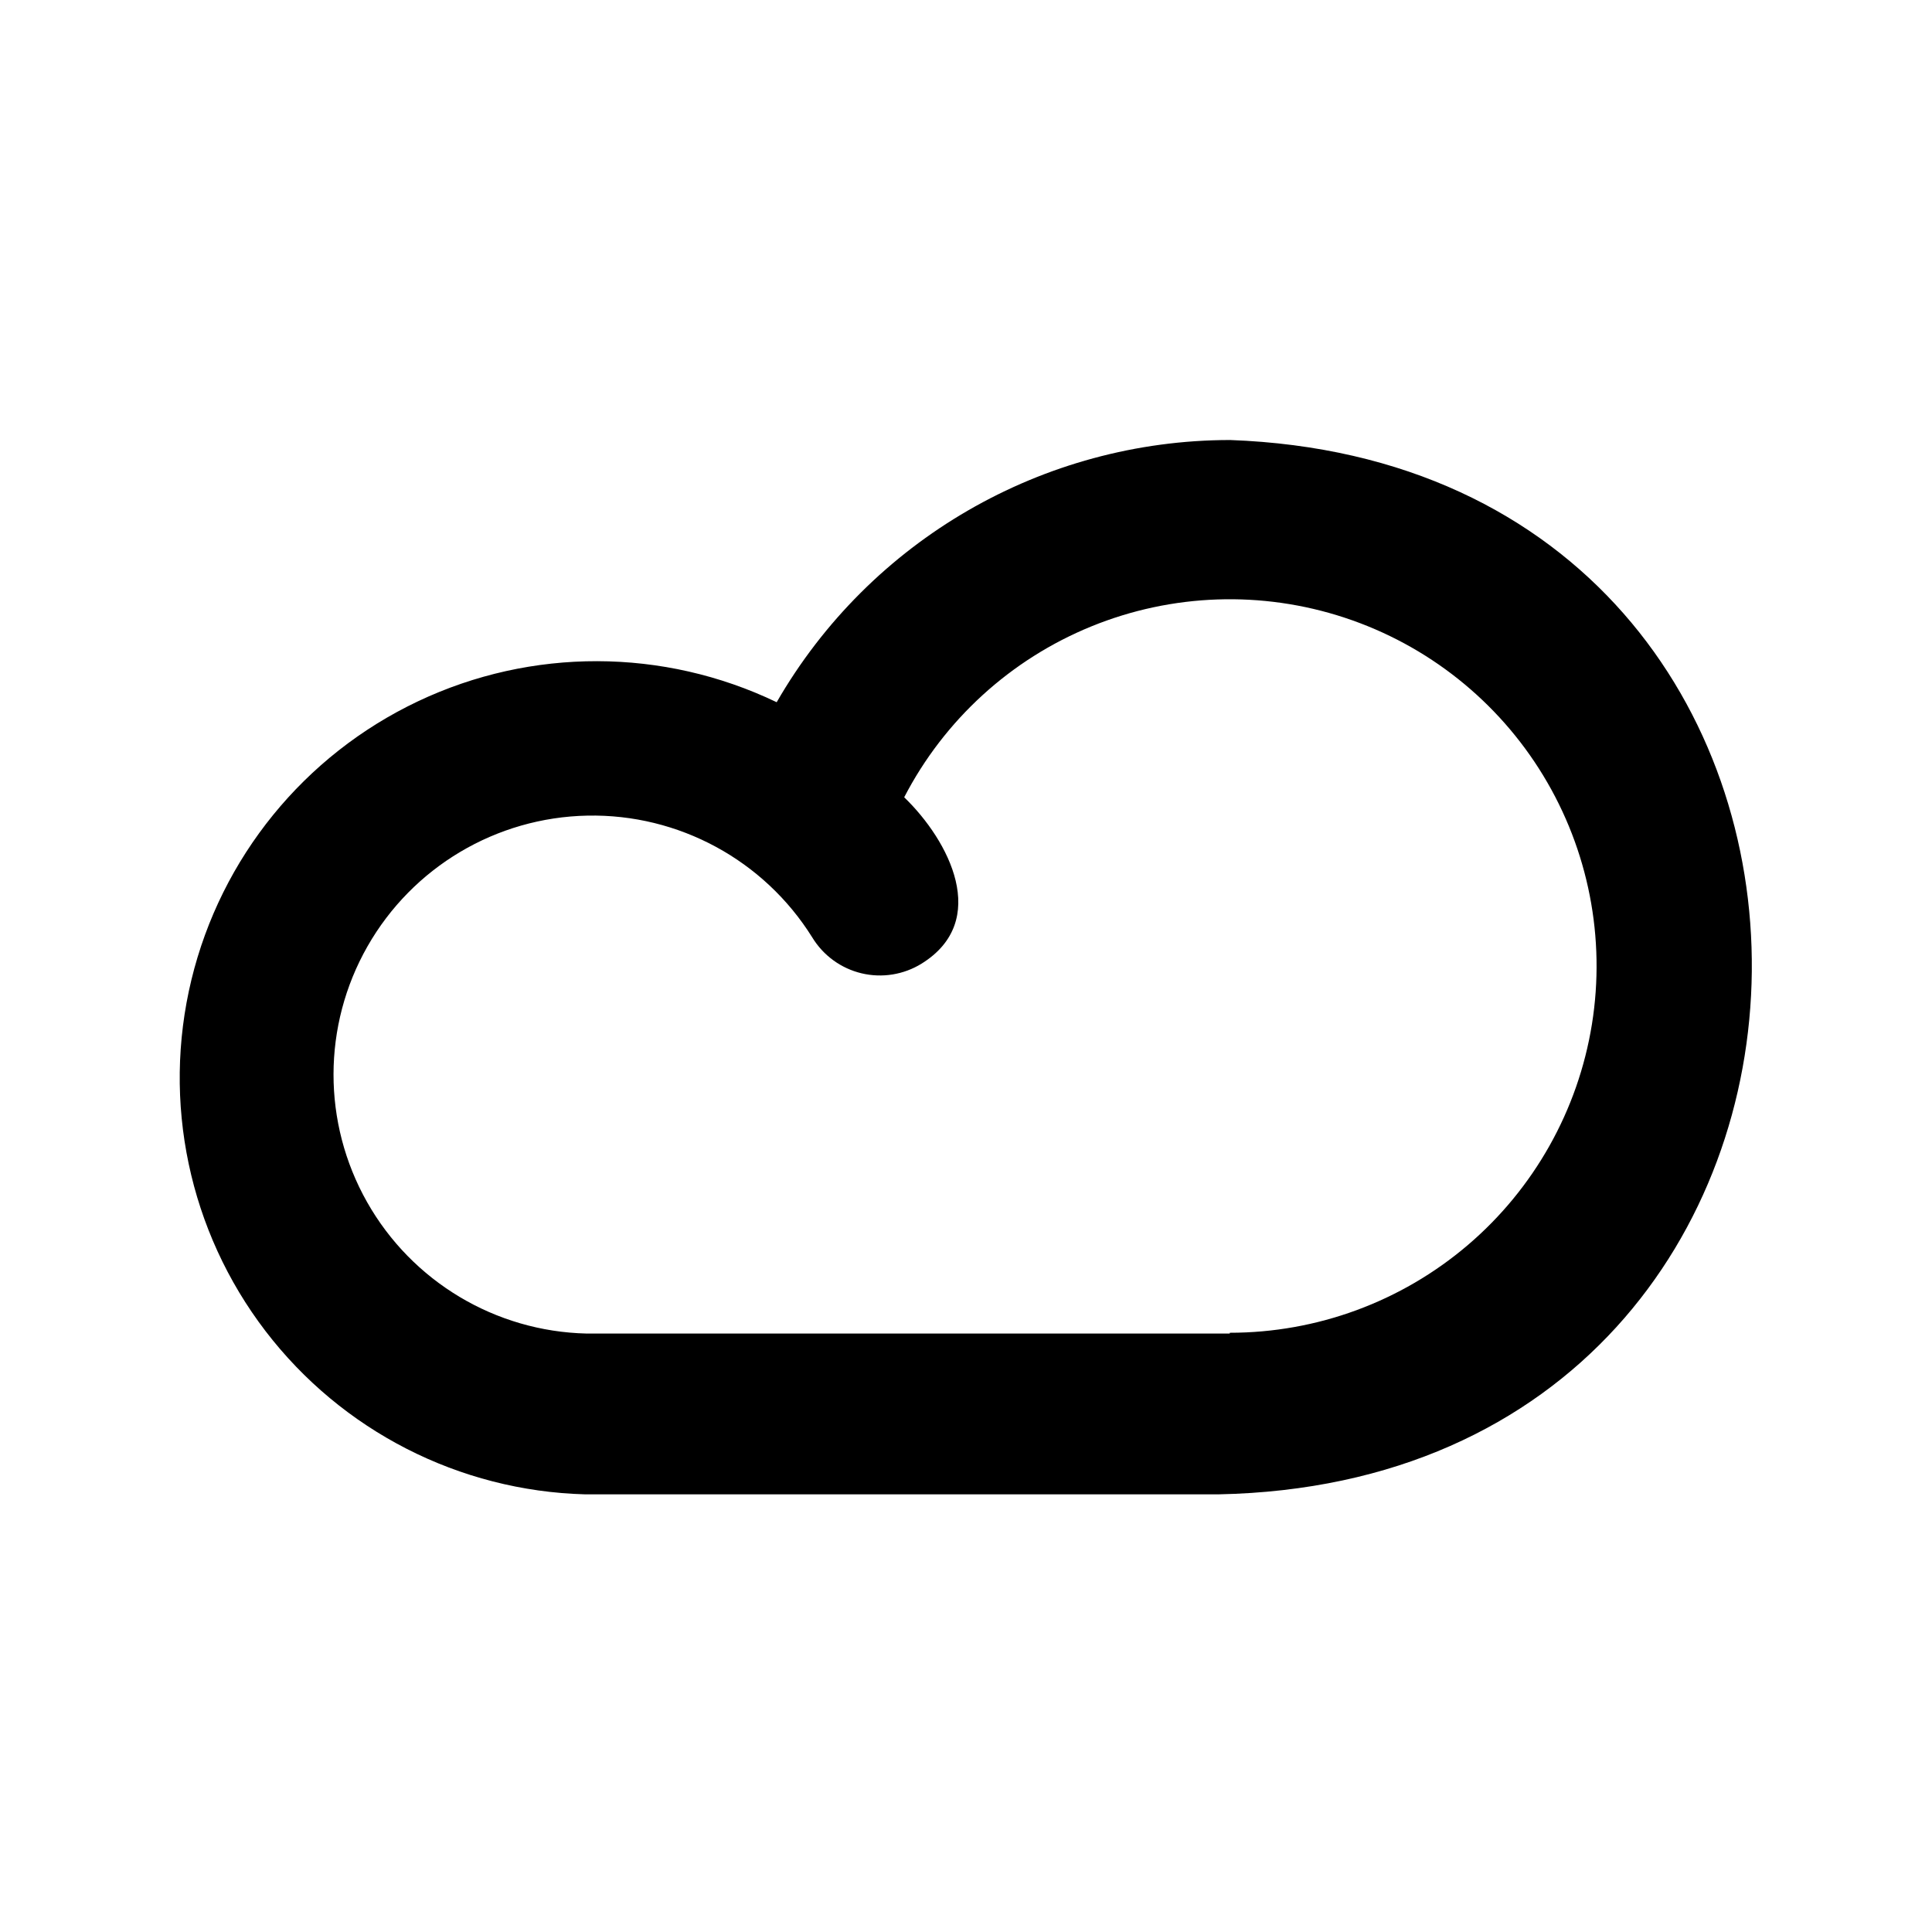
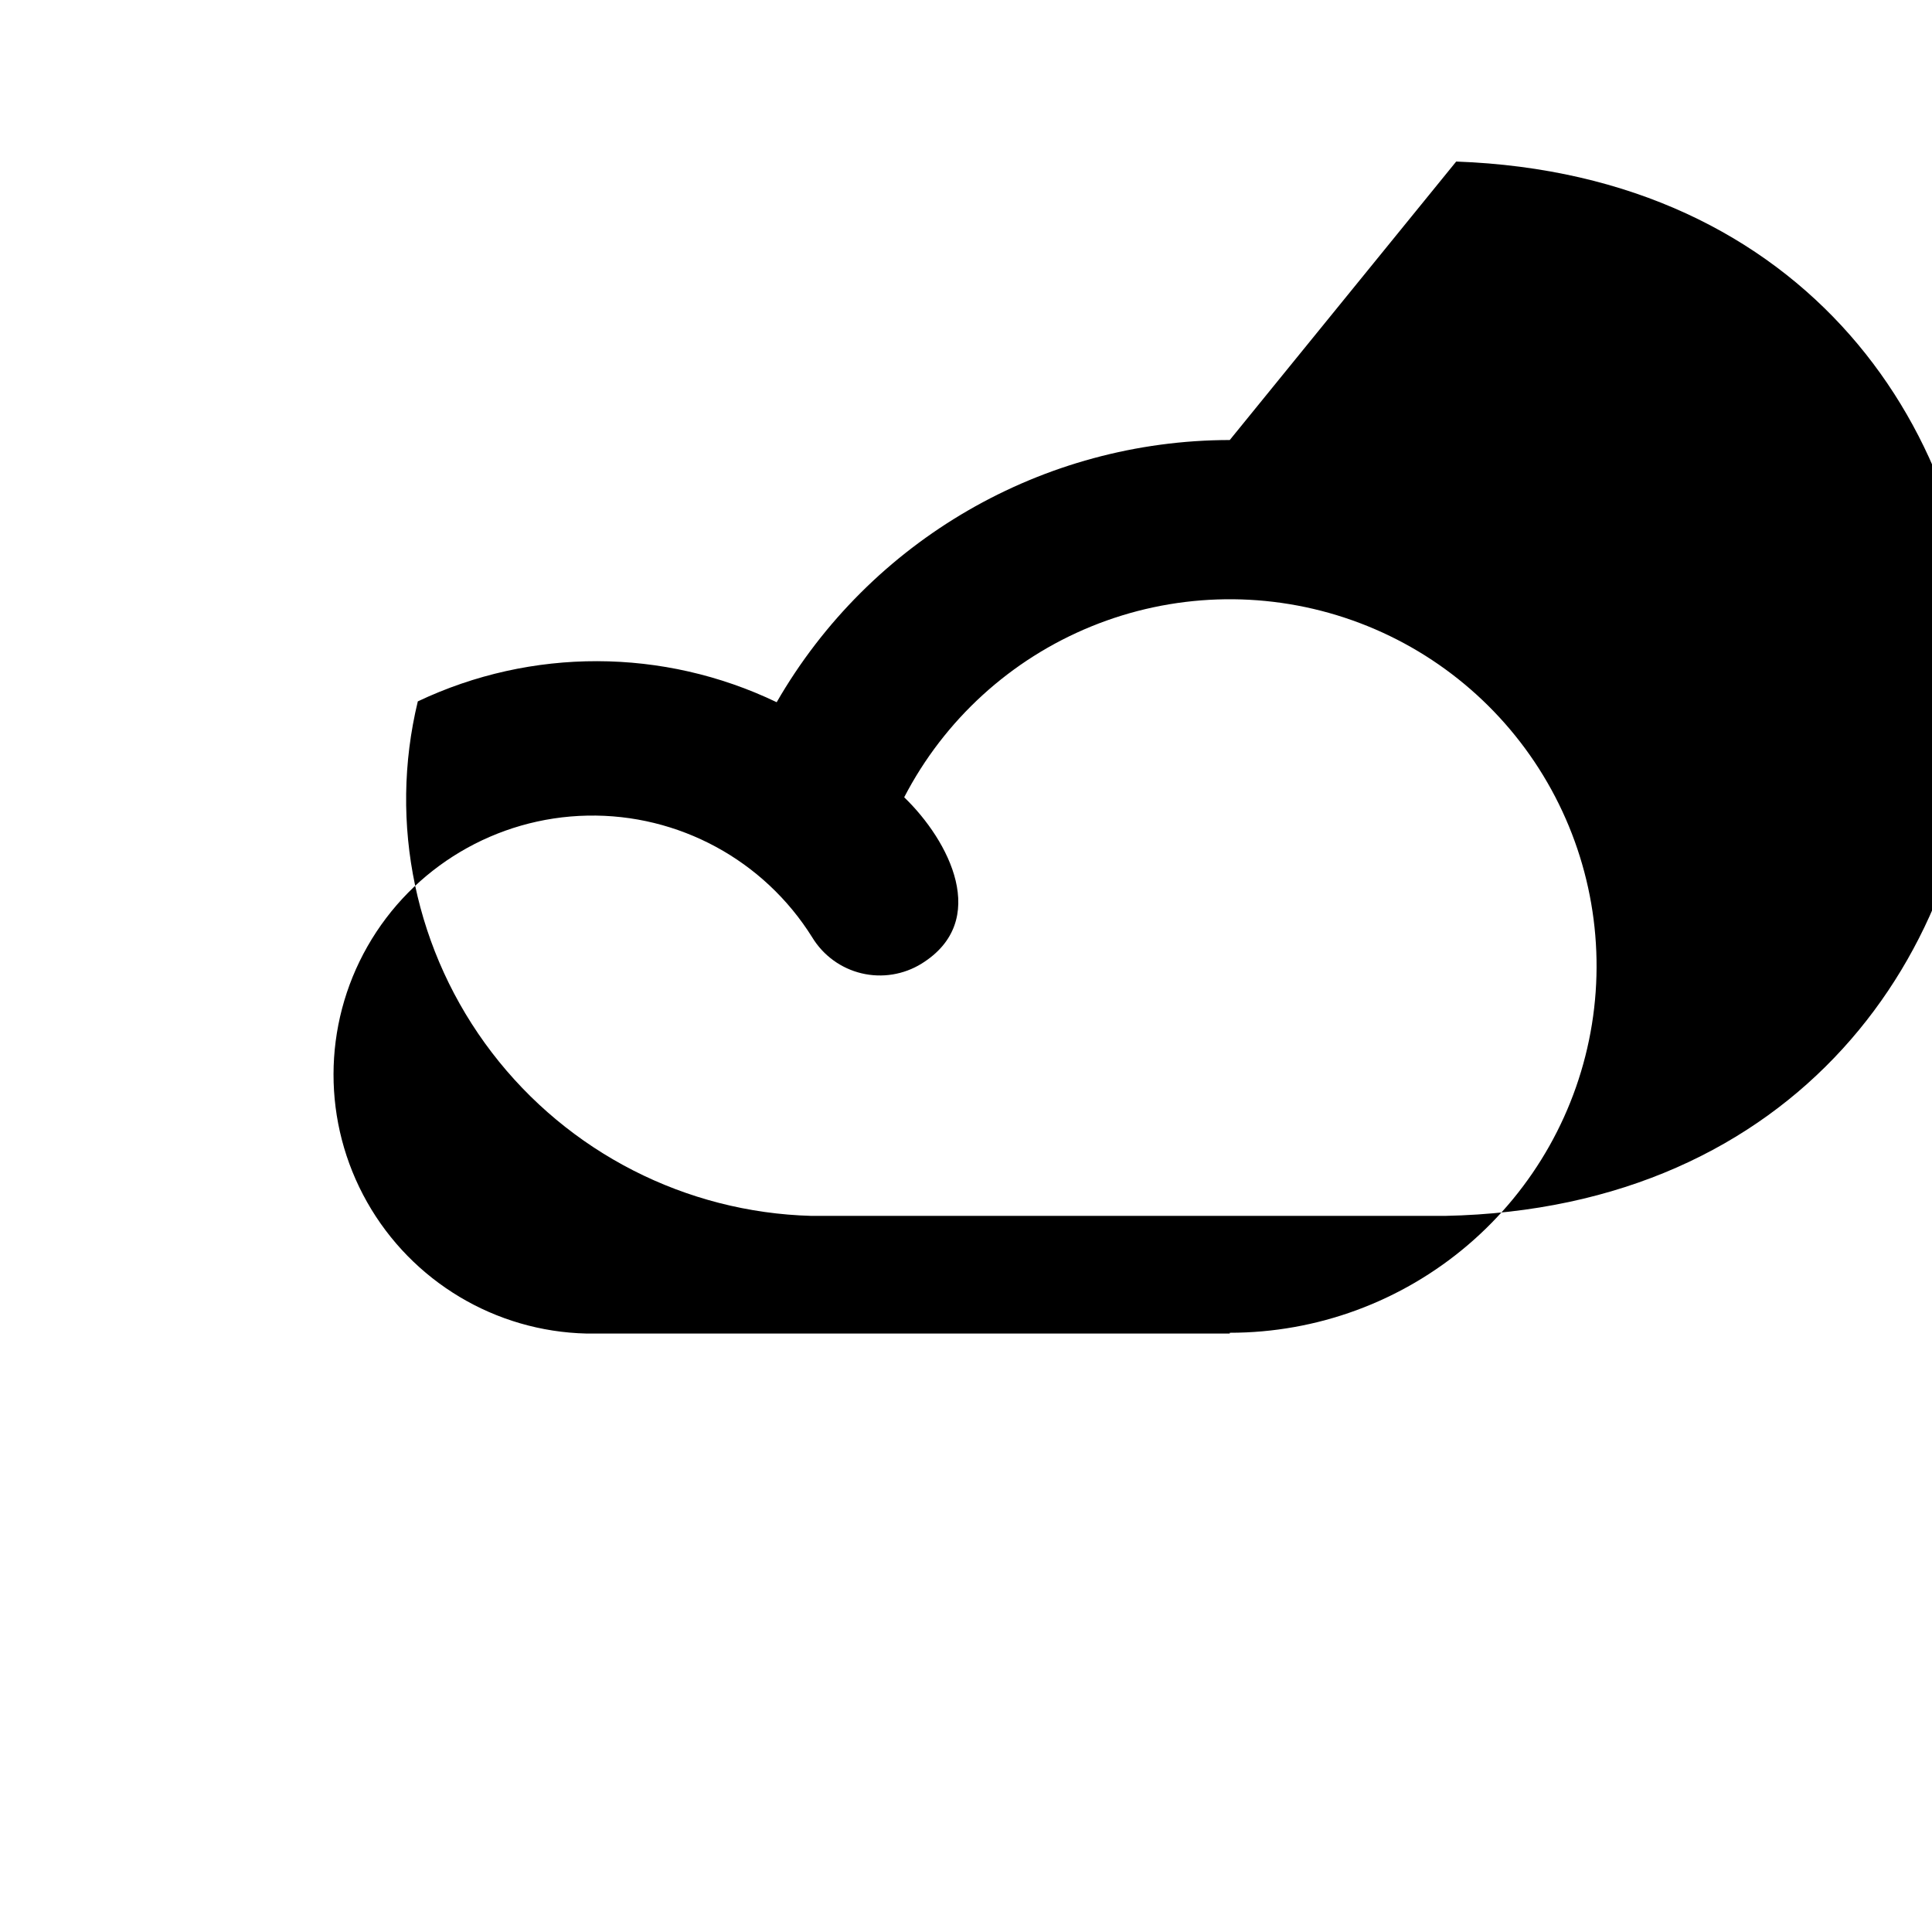
<svg xmlns="http://www.w3.org/2000/svg" fill="#000000" width="800px" height="800px" version="1.1" viewBox="144 144 512 512">
-   <path d="m469.9 260.61c-49.562 0.059-95.332 26.543-120.07 69.484-30.043-14.422-64.996-14.5-95.105-0.219s-52.16 41.402-60 73.793c-7.836 32.391-0.629 66.59 19.621 93.059s51.367 42.379 84.684 43.289h167.94c186.62-3.777 189.14-272.69 2.938-279.41zm0 236.79-170.46 0.004c-24.164-0.559-46.258-13.789-58.156-34.828-11.902-21.039-11.859-46.789 0.109-67.789 11.969-21.004 34.105-34.16 58.273-34.641s46.809 11.789 59.602 32.297c2.91 4.773 7.606 8.191 13.043 9.492 5.438 1.301 11.172 0.375 15.926-2.566 18.262-11.336 7.348-32.539-4.617-44.082 10.629-20.516 28.219-36.57 49.617-45.293 21.395-8.719 45.199-9.531 67.141-2.289 21.941 7.238 40.586 22.059 52.586 41.805 12.004 19.742 16.582 43.113 12.914 65.926-3.672 22.812-15.348 43.57-32.934 58.555-17.59 14.98-39.941 23.207-63.047 23.203z" />
+   <path d="m469.9 260.61c-49.562 0.059-95.332 26.543-120.07 69.484-30.043-14.422-64.996-14.5-95.105-0.219c-7.836 32.391-0.629 66.59 19.621 93.059s51.367 42.379 84.684 43.289h167.94c186.62-3.777 189.14-272.69 2.938-279.41zm0 236.79-170.46 0.004c-24.164-0.559-46.258-13.789-58.156-34.828-11.902-21.039-11.859-46.789 0.109-67.789 11.969-21.004 34.105-34.16 58.273-34.641s46.809 11.789 59.602 32.297c2.91 4.773 7.606 8.191 13.043 9.492 5.438 1.301 11.172 0.375 15.926-2.566 18.262-11.336 7.348-32.539-4.617-44.082 10.629-20.516 28.219-36.57 49.617-45.293 21.395-8.719 45.199-9.531 67.141-2.289 21.941 7.238 40.586 22.059 52.586 41.805 12.004 19.742 16.582 43.113 12.914 65.926-3.672 22.812-15.348 43.57-32.934 58.555-17.59 14.98-39.941 23.207-63.047 23.203z" />
</svg>